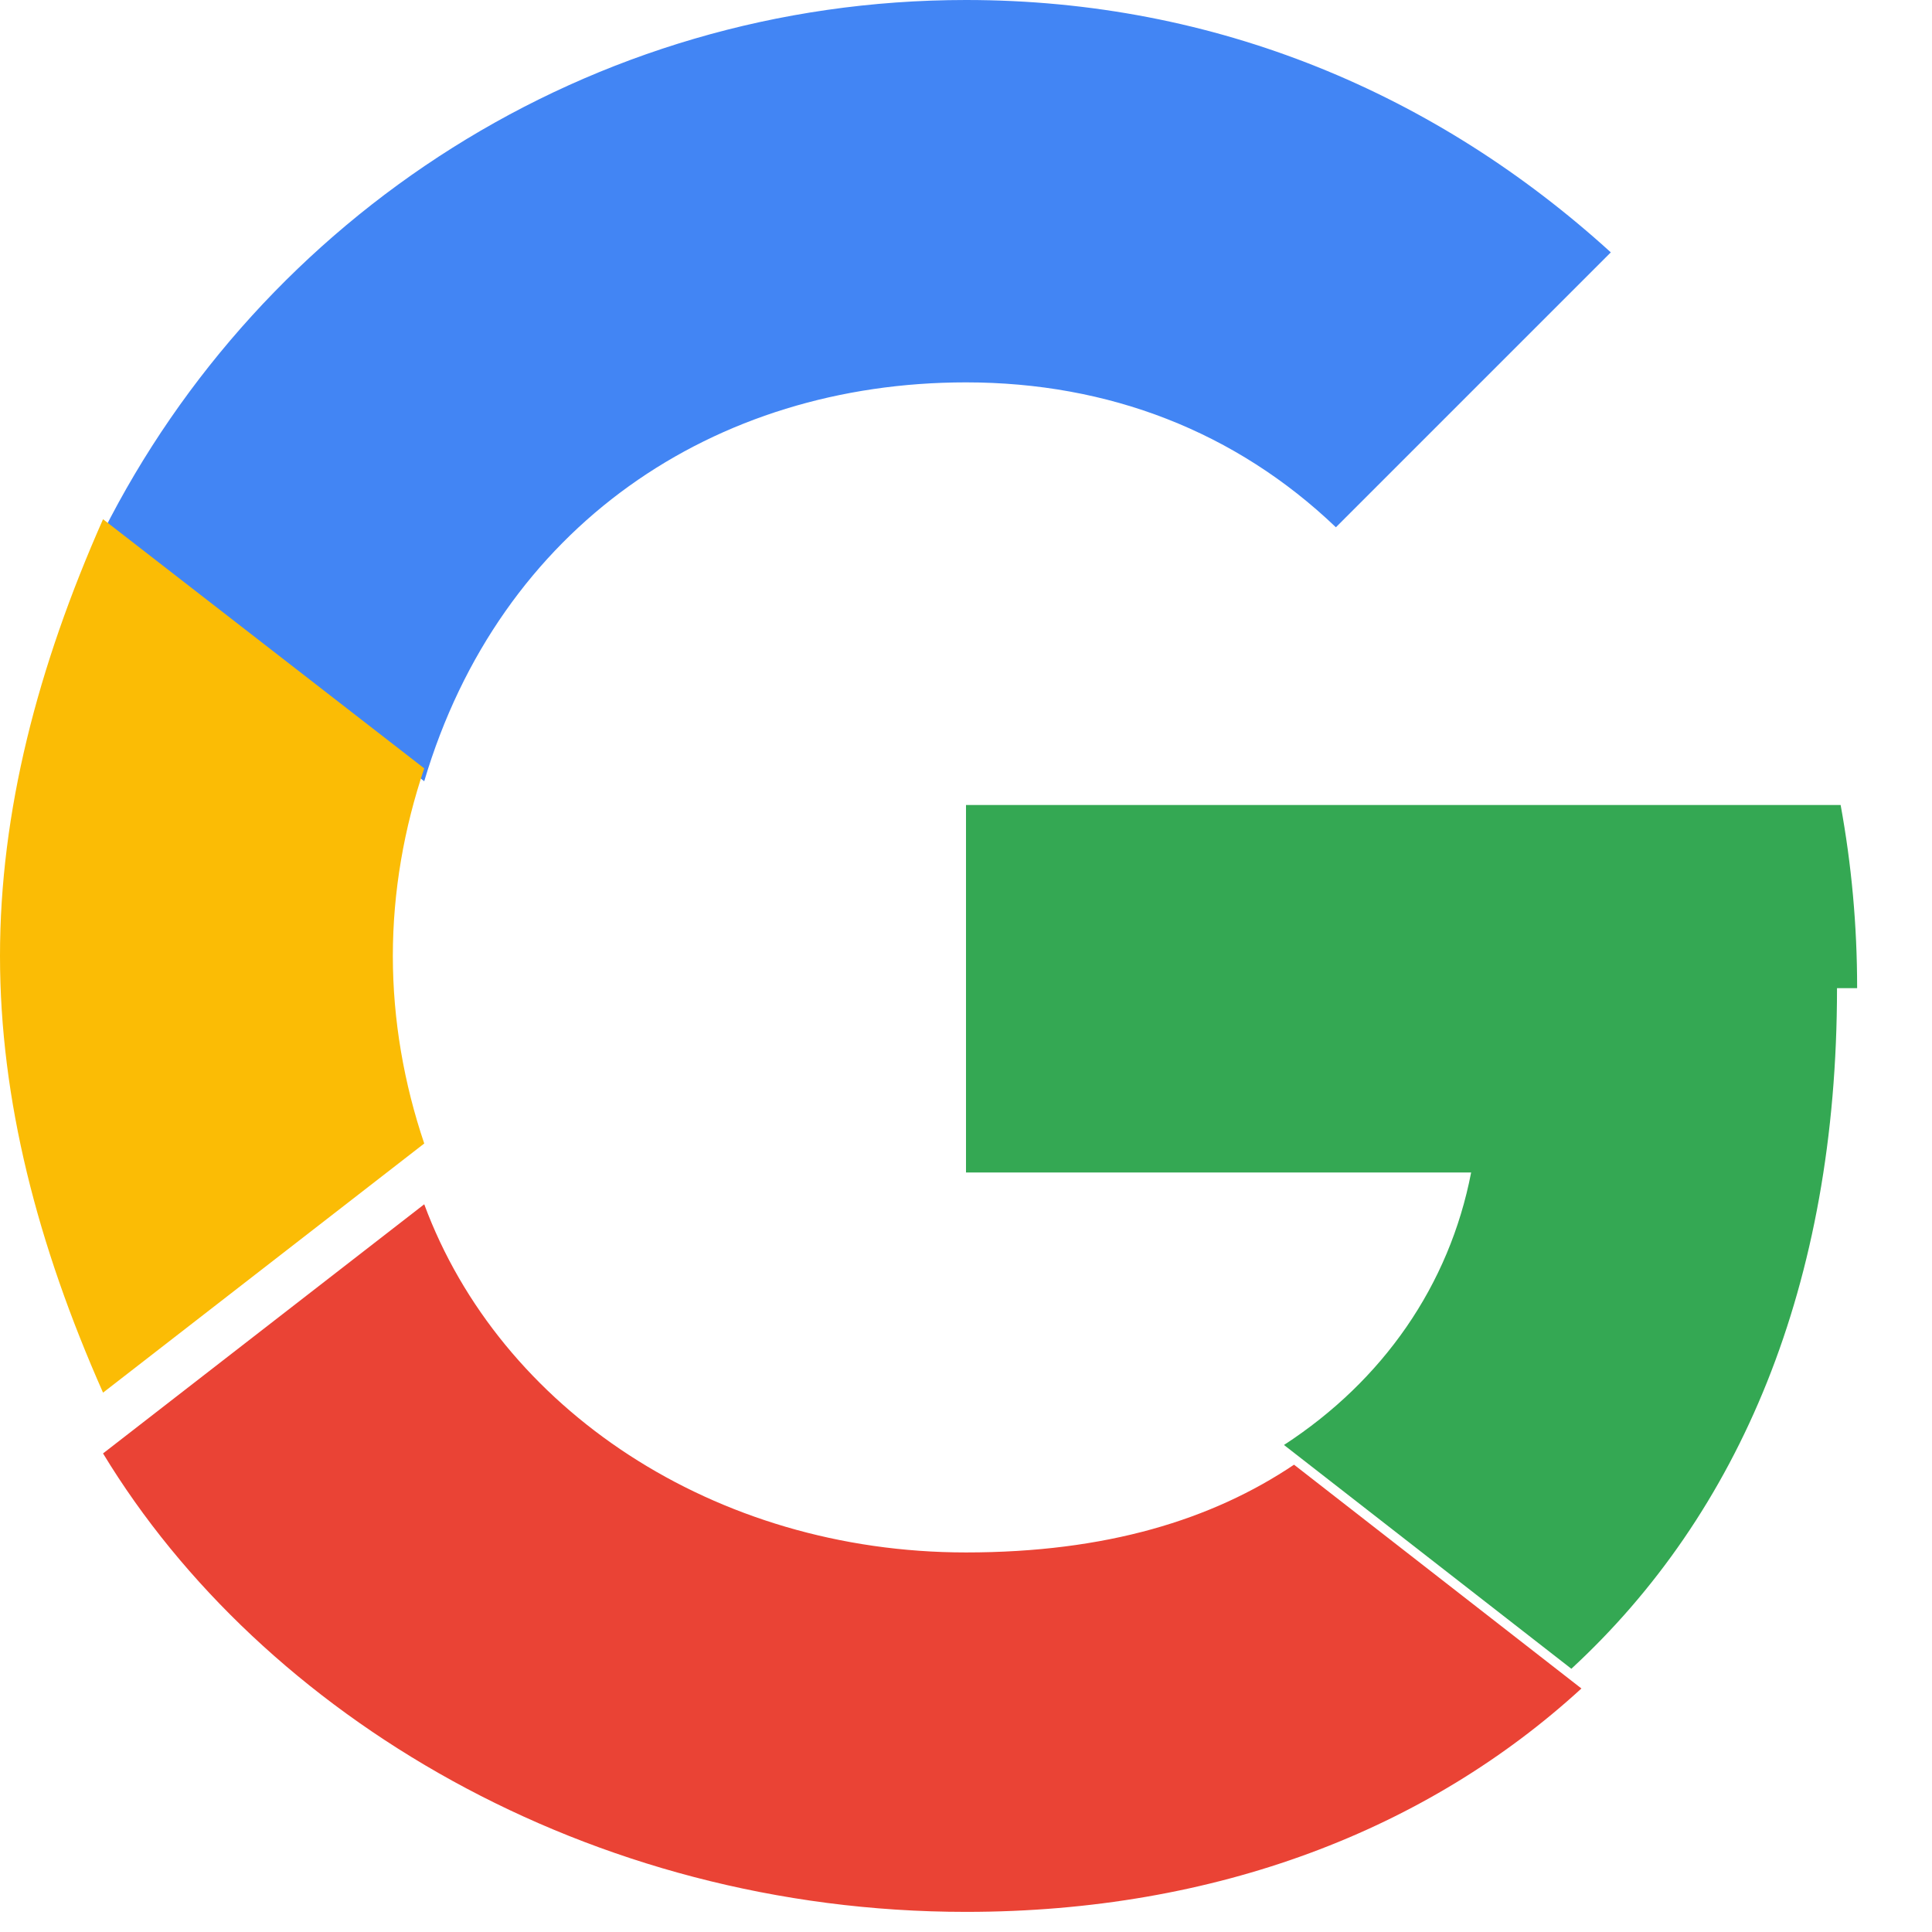
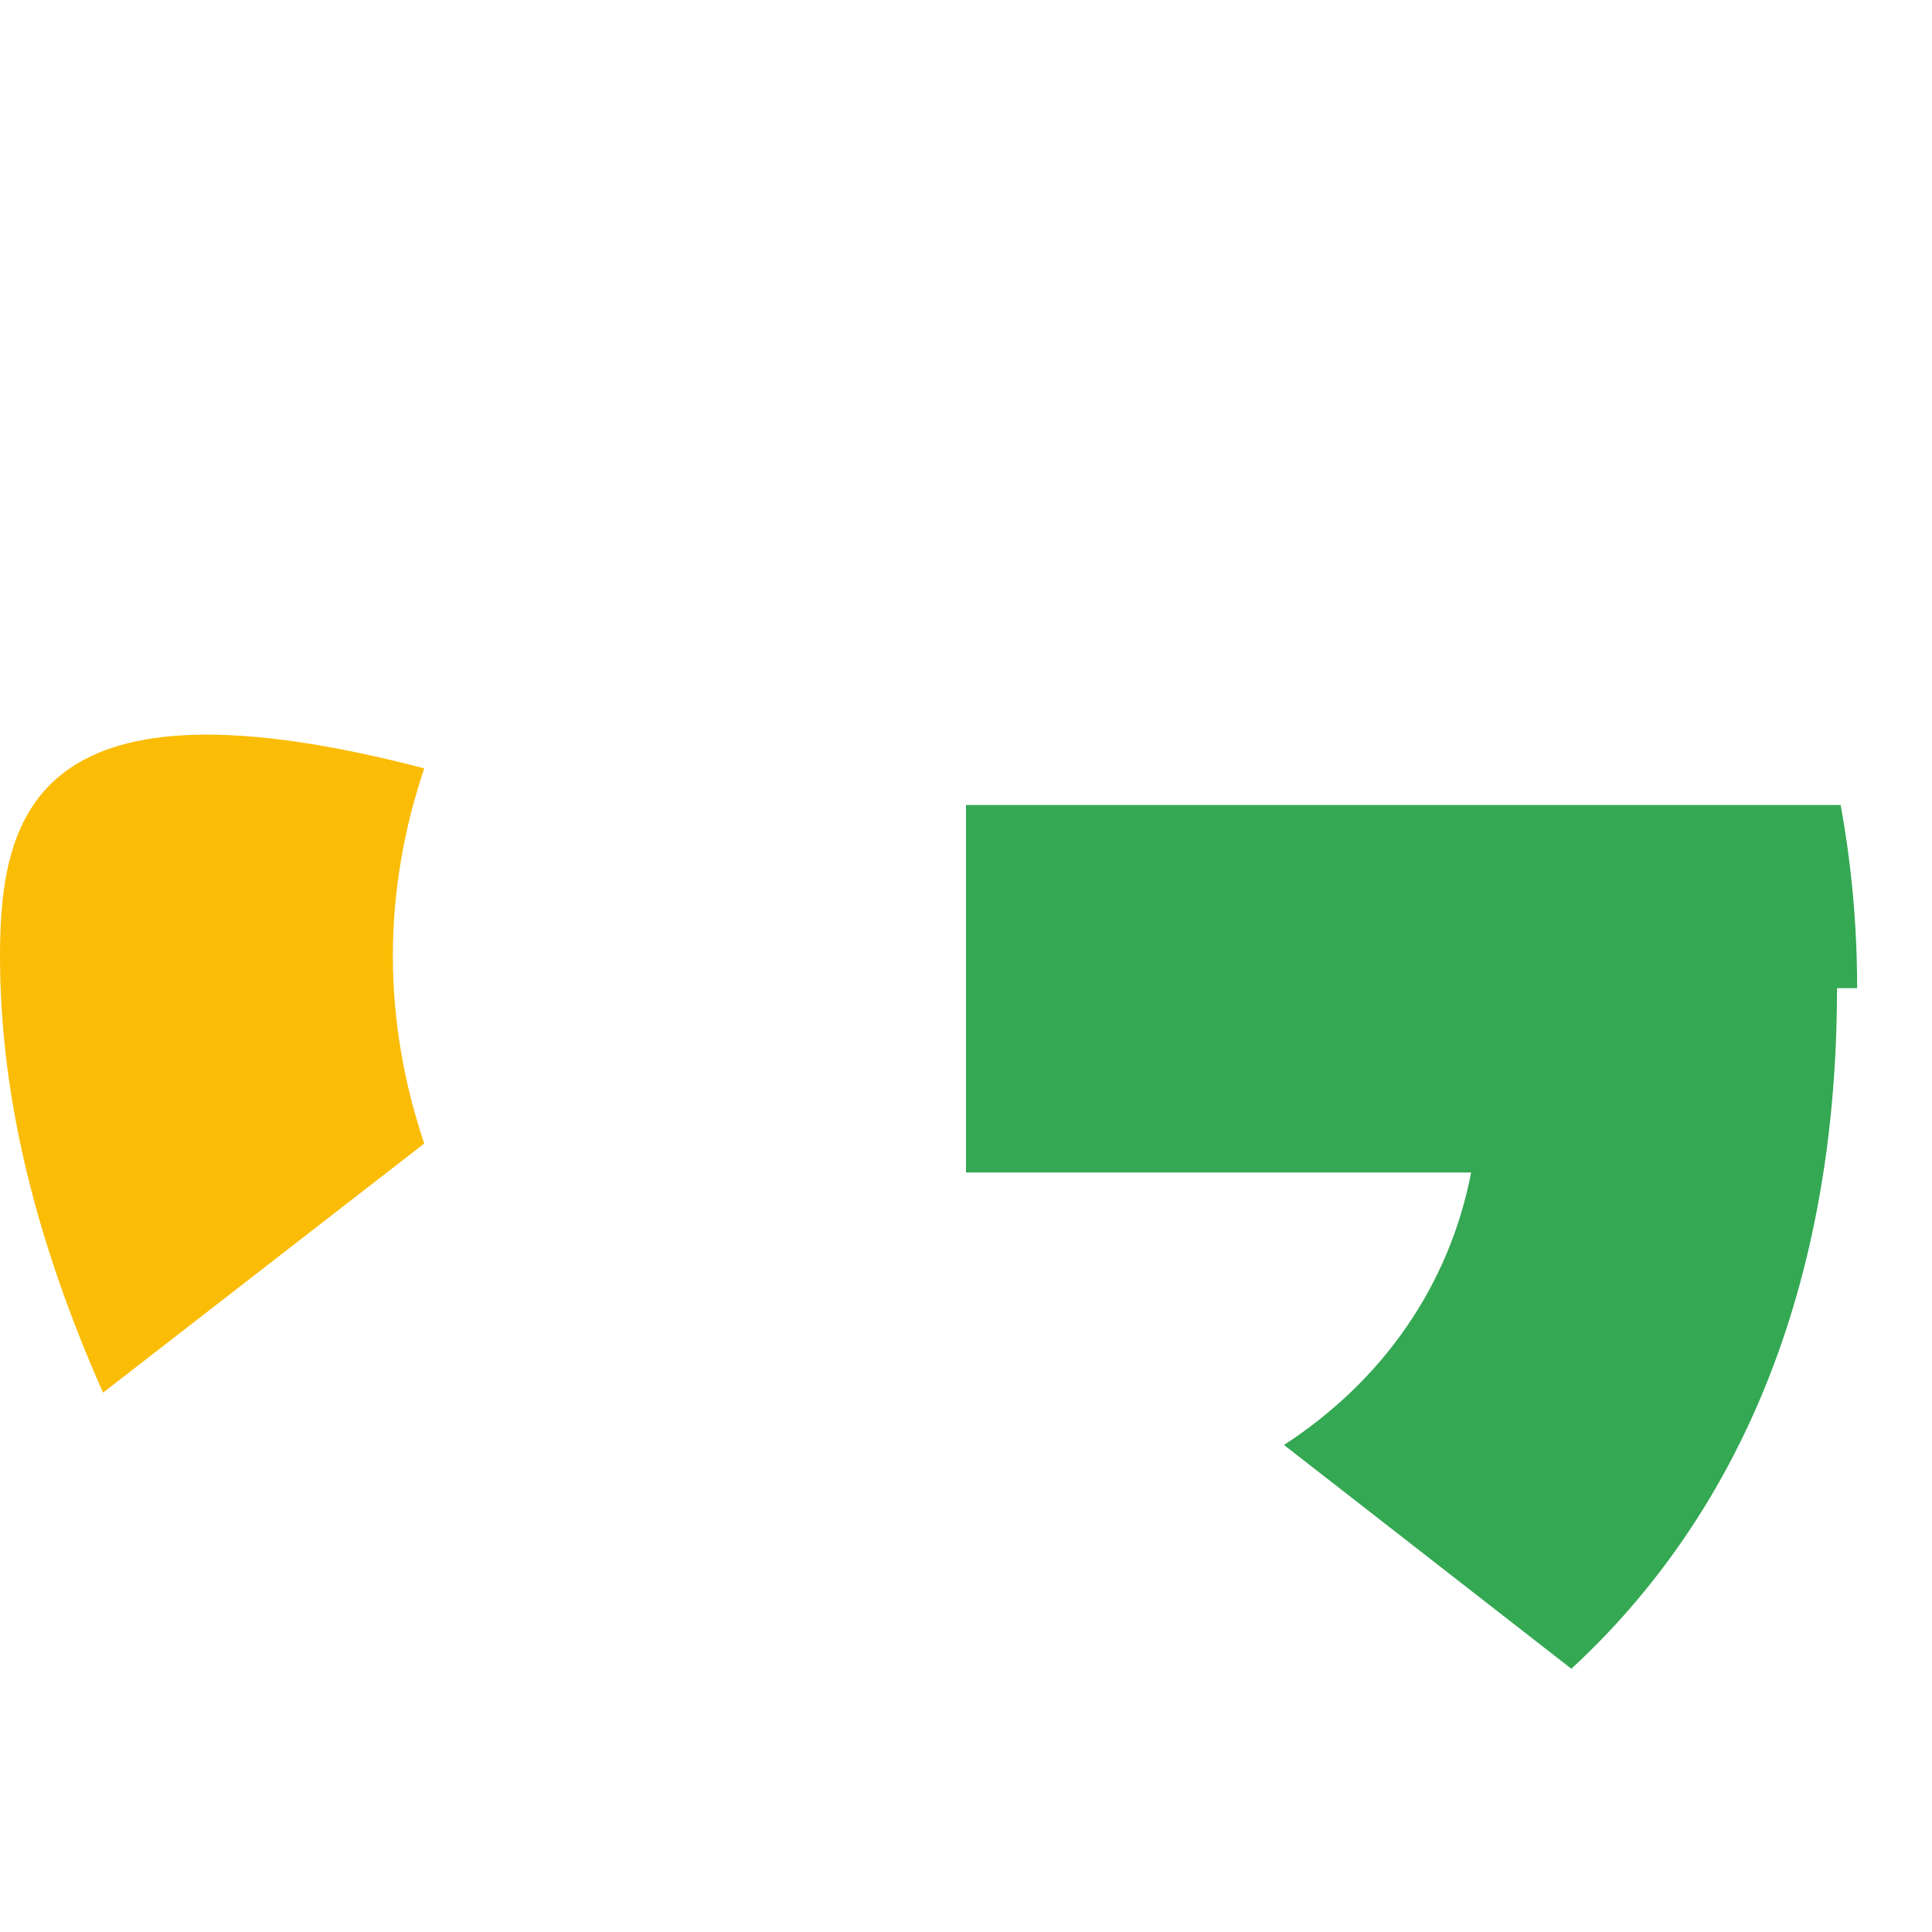
<svg xmlns="http://www.w3.org/2000/svg" width="22" height="22" viewBox="0 0 48 48" aria-hidden="true">
-   <path fill="#4285F4" d="M24 9.5c3.54 0 6.7 1.22 9.19 3.6l6.83-6.83C35.7 2.34 30.23 0 24 0 14.62 0 6.51 5.38 2.56 13.22l7.98 6.19C12.42 13.07 17.74 9.5 24 9.5z" />
  <path fill="#34A853" d="M46.14 24.55c0-1.57-.14-3.07-.41-4.55H24v9.13h12.55c-.54 2.8-2.19 5.17-4.65 6.77l7.14 5.56c4.17-3.85 6.6-9.52 6.6-16.91z" />
-   <path fill="#FBBC05" d="M10.54 28.41c-.5-1.48-.78-3.06-.78-4.66s.28-3.18.78-4.66l-7.98-6.19C.93 16.58 0 20.17 0 23.75s.93 7.17 2.56 10.85l7.98-6.19z" />
-   <path fill="#EA4335" d="M24 47.5c6.23 0 11.47-2.05 15.29-5.55l-7.14-5.56c-2.04 1.37-4.67 2.18-8.15 2.18-6.26 0-11.58-3.57-13.46-8.65l-7.98 6.19C6.51 42.62 14.62 47.5 24 47.5z" />
+   <path fill="#FBBC05" d="M10.54 28.41c-.5-1.48-.78-3.06-.78-4.66s.28-3.18.78-4.66C.93 16.58 0 20.17 0 23.75s.93 7.17 2.56 10.85l7.98-6.19z" />
</svg>